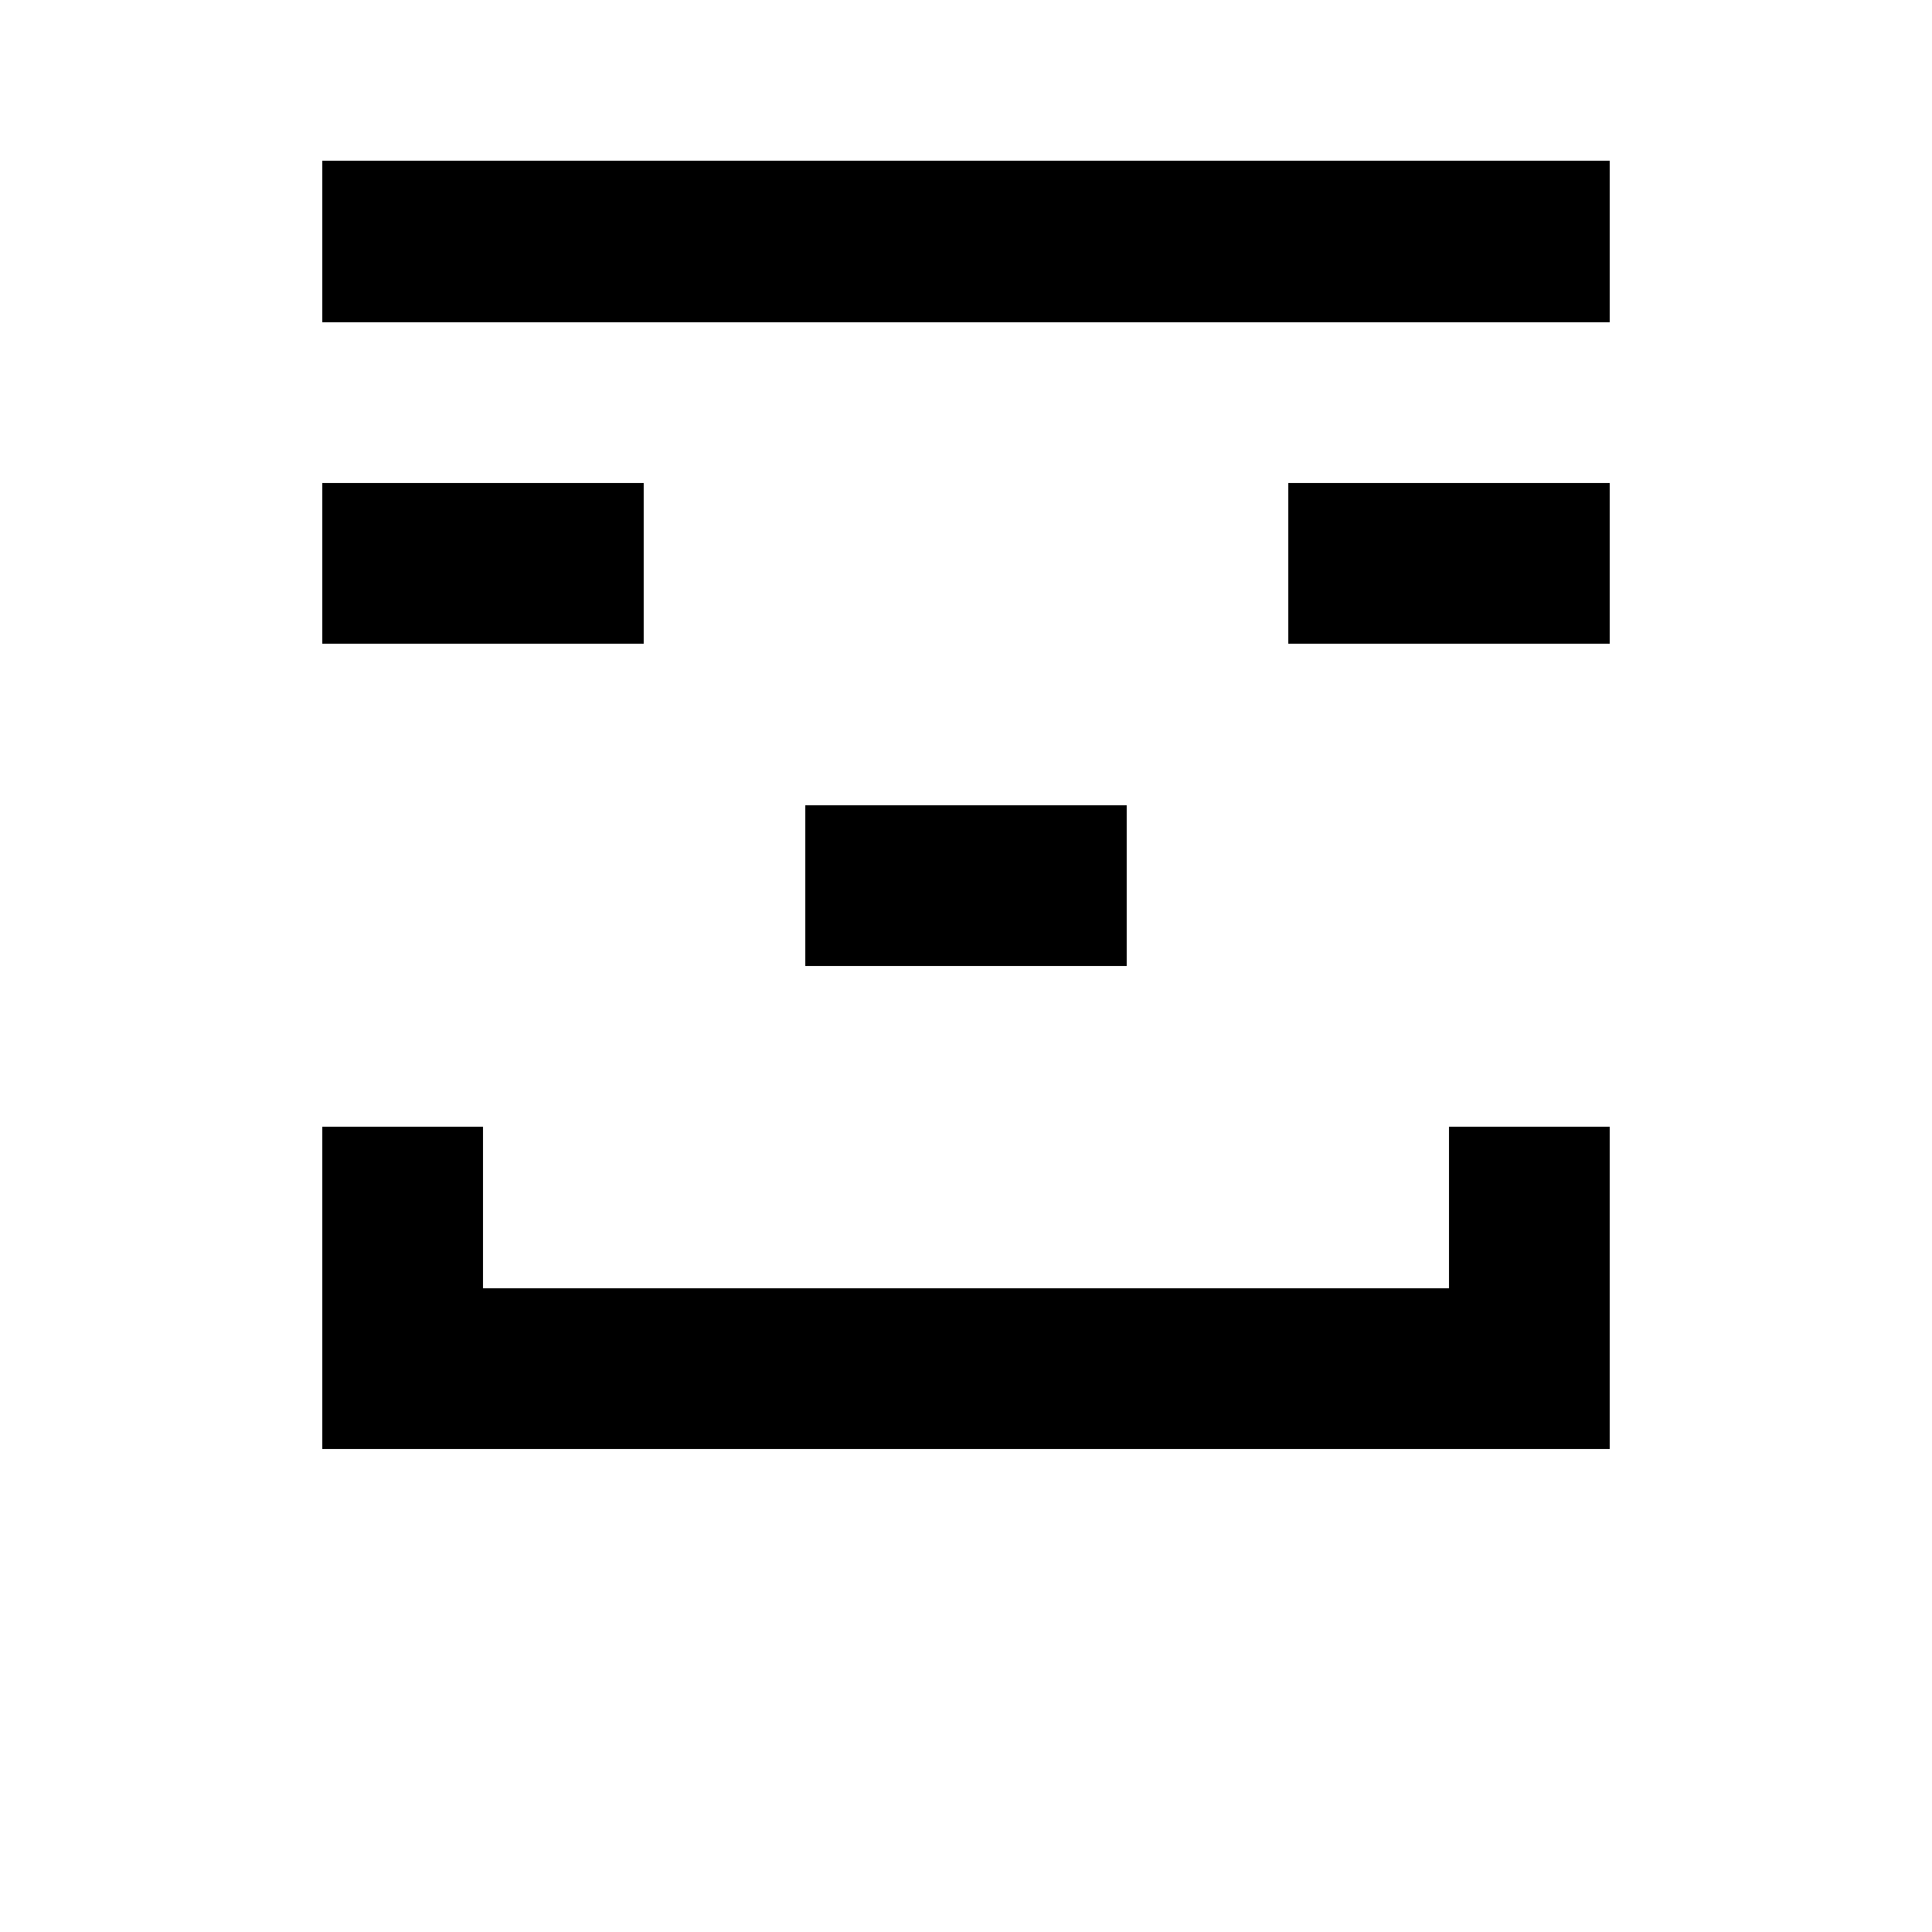
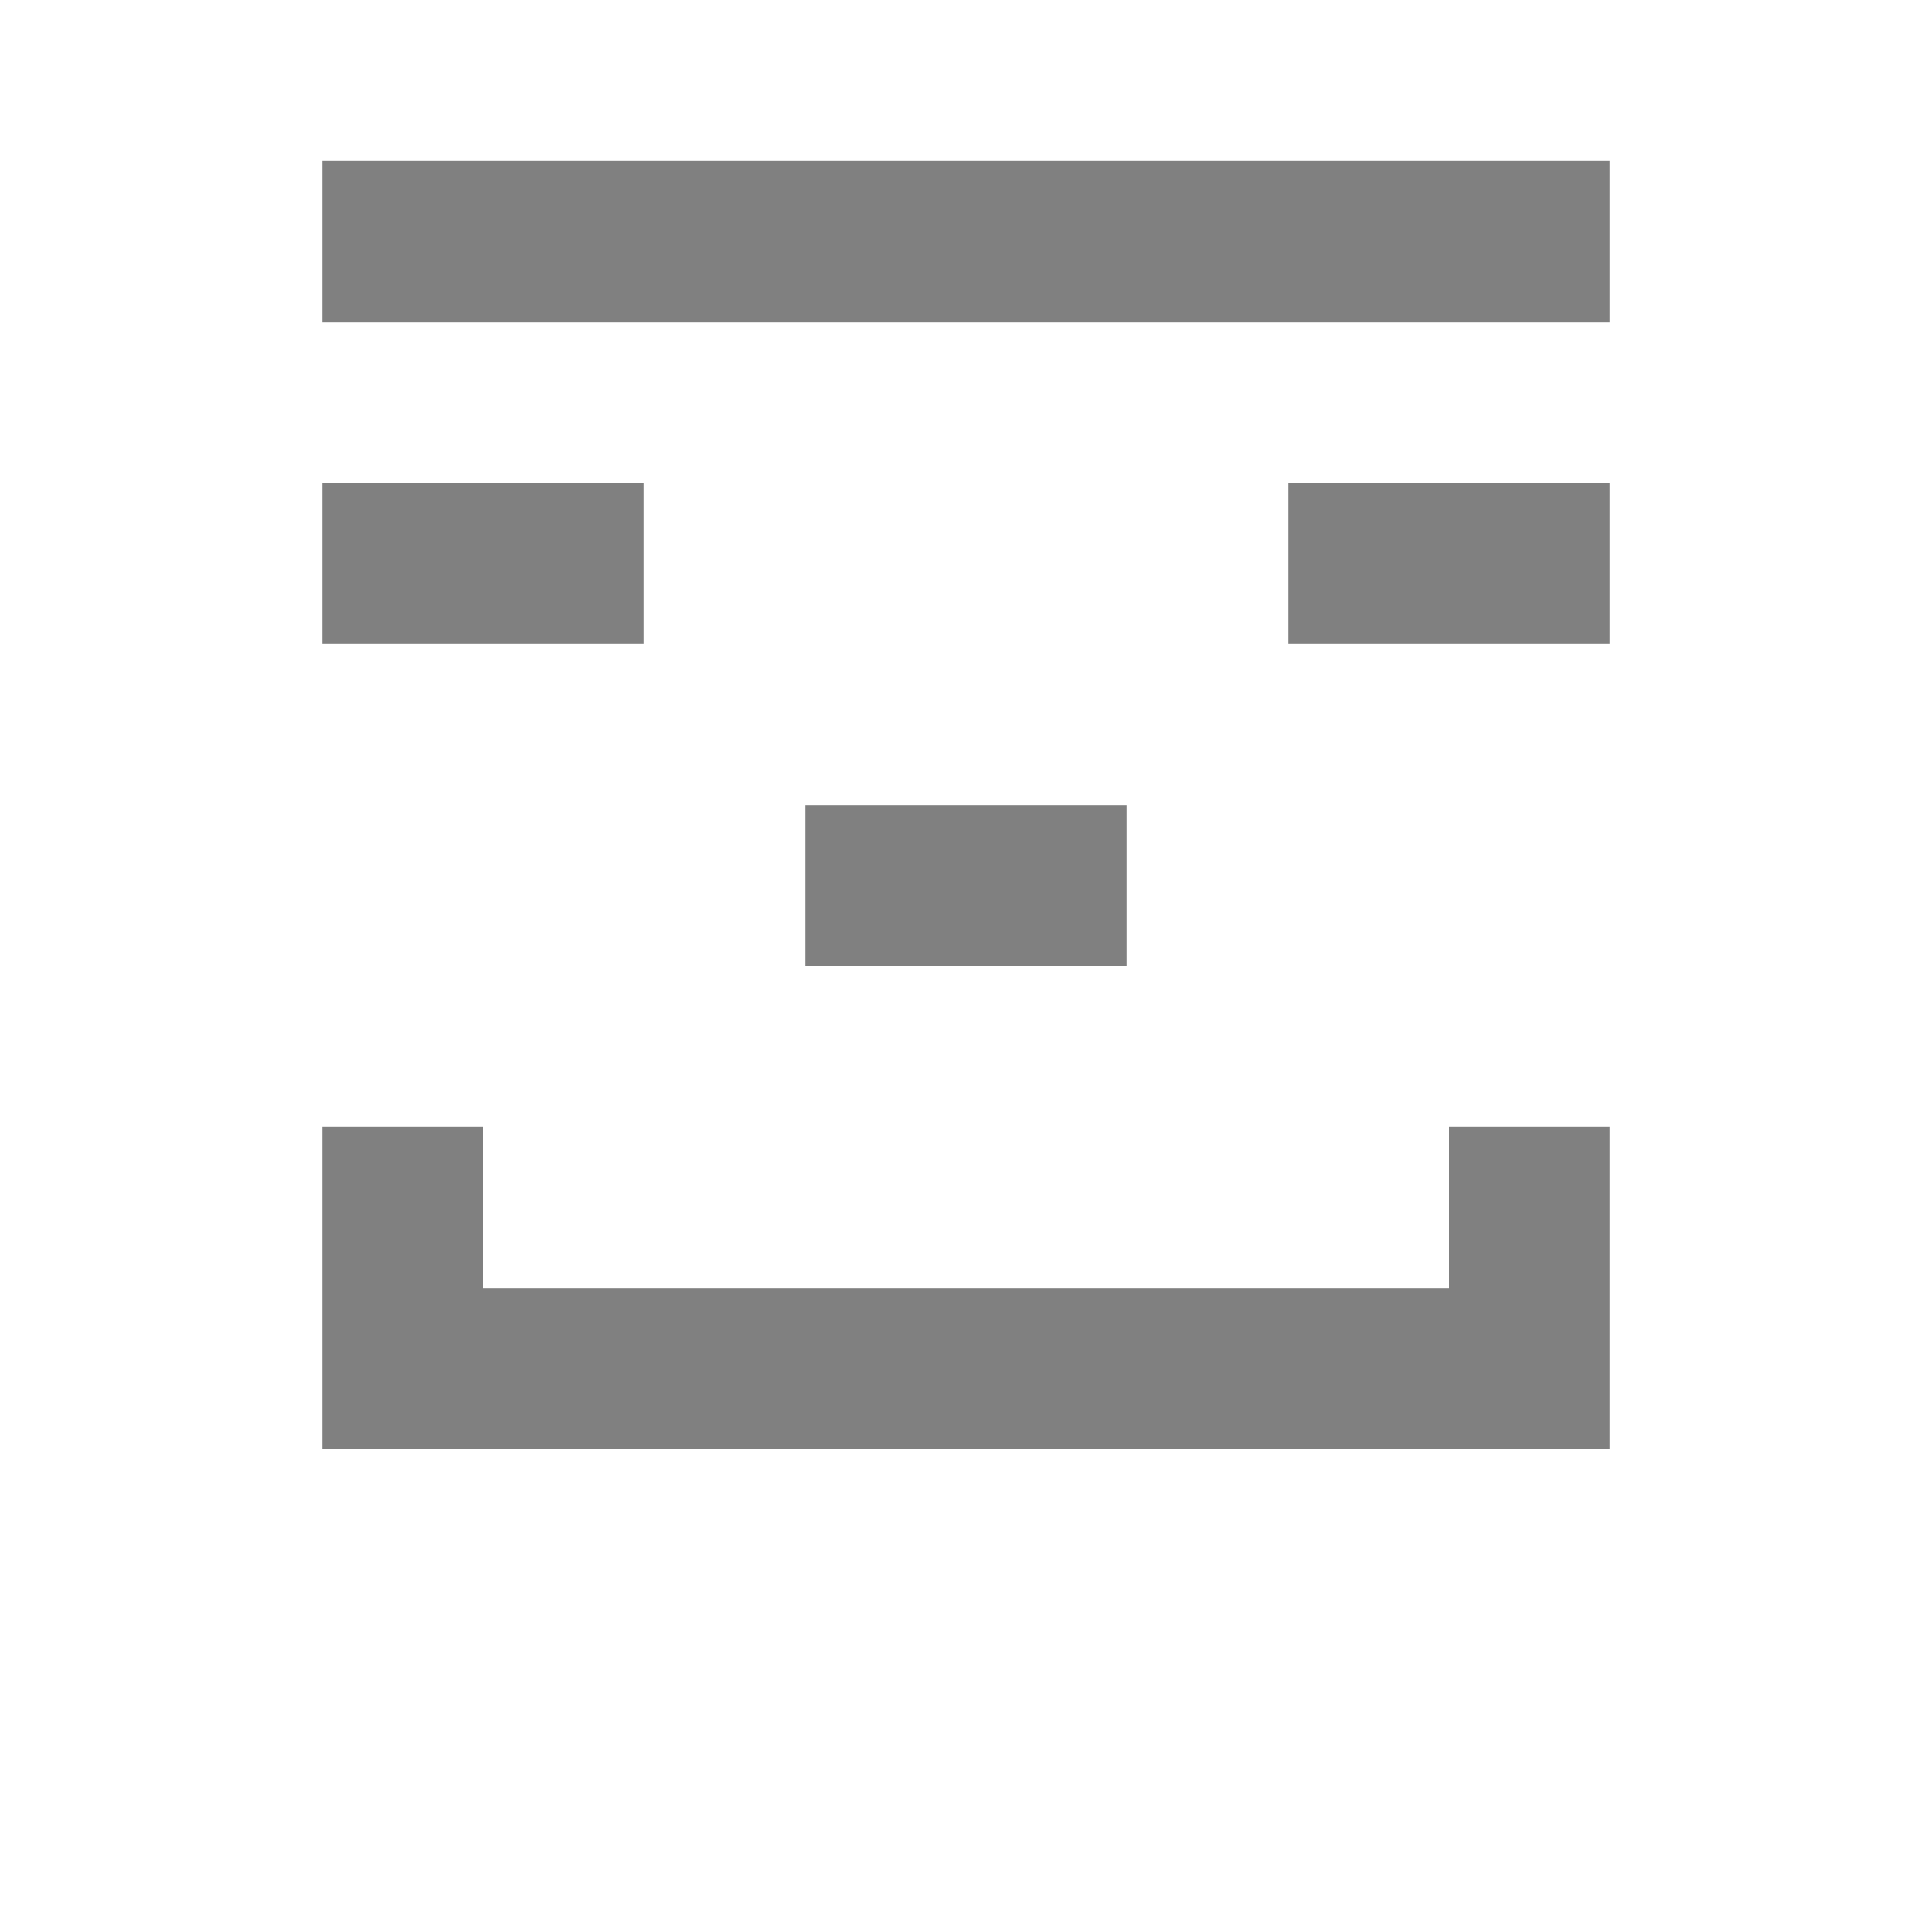
<svg xmlns="http://www.w3.org/2000/svg" shape-rendering="crispEdges" viewBox="0 -0.5 12 12">
  <rect x="0" y="-0.5" width="12" height="12" fill="#808080" stroke="none" />
  <path stroke="#fff" d="M0 0h12M0 1h2m8 0h2M0 2h12M0 3h2m2 0h4m2 0h2M0 4h12M0 5h5m2 0h5M0 6h12M0 7h2m1 0h6m1 0h2M0 8h2m8 0h2M0 9h12M0 10h12M0 11h12" />
-   <path stroke="#000" d="M2 1h8M2 3h2m4 0h2M5 5h2M2 7h1m6 0h1M2 8h8" />
</svg>